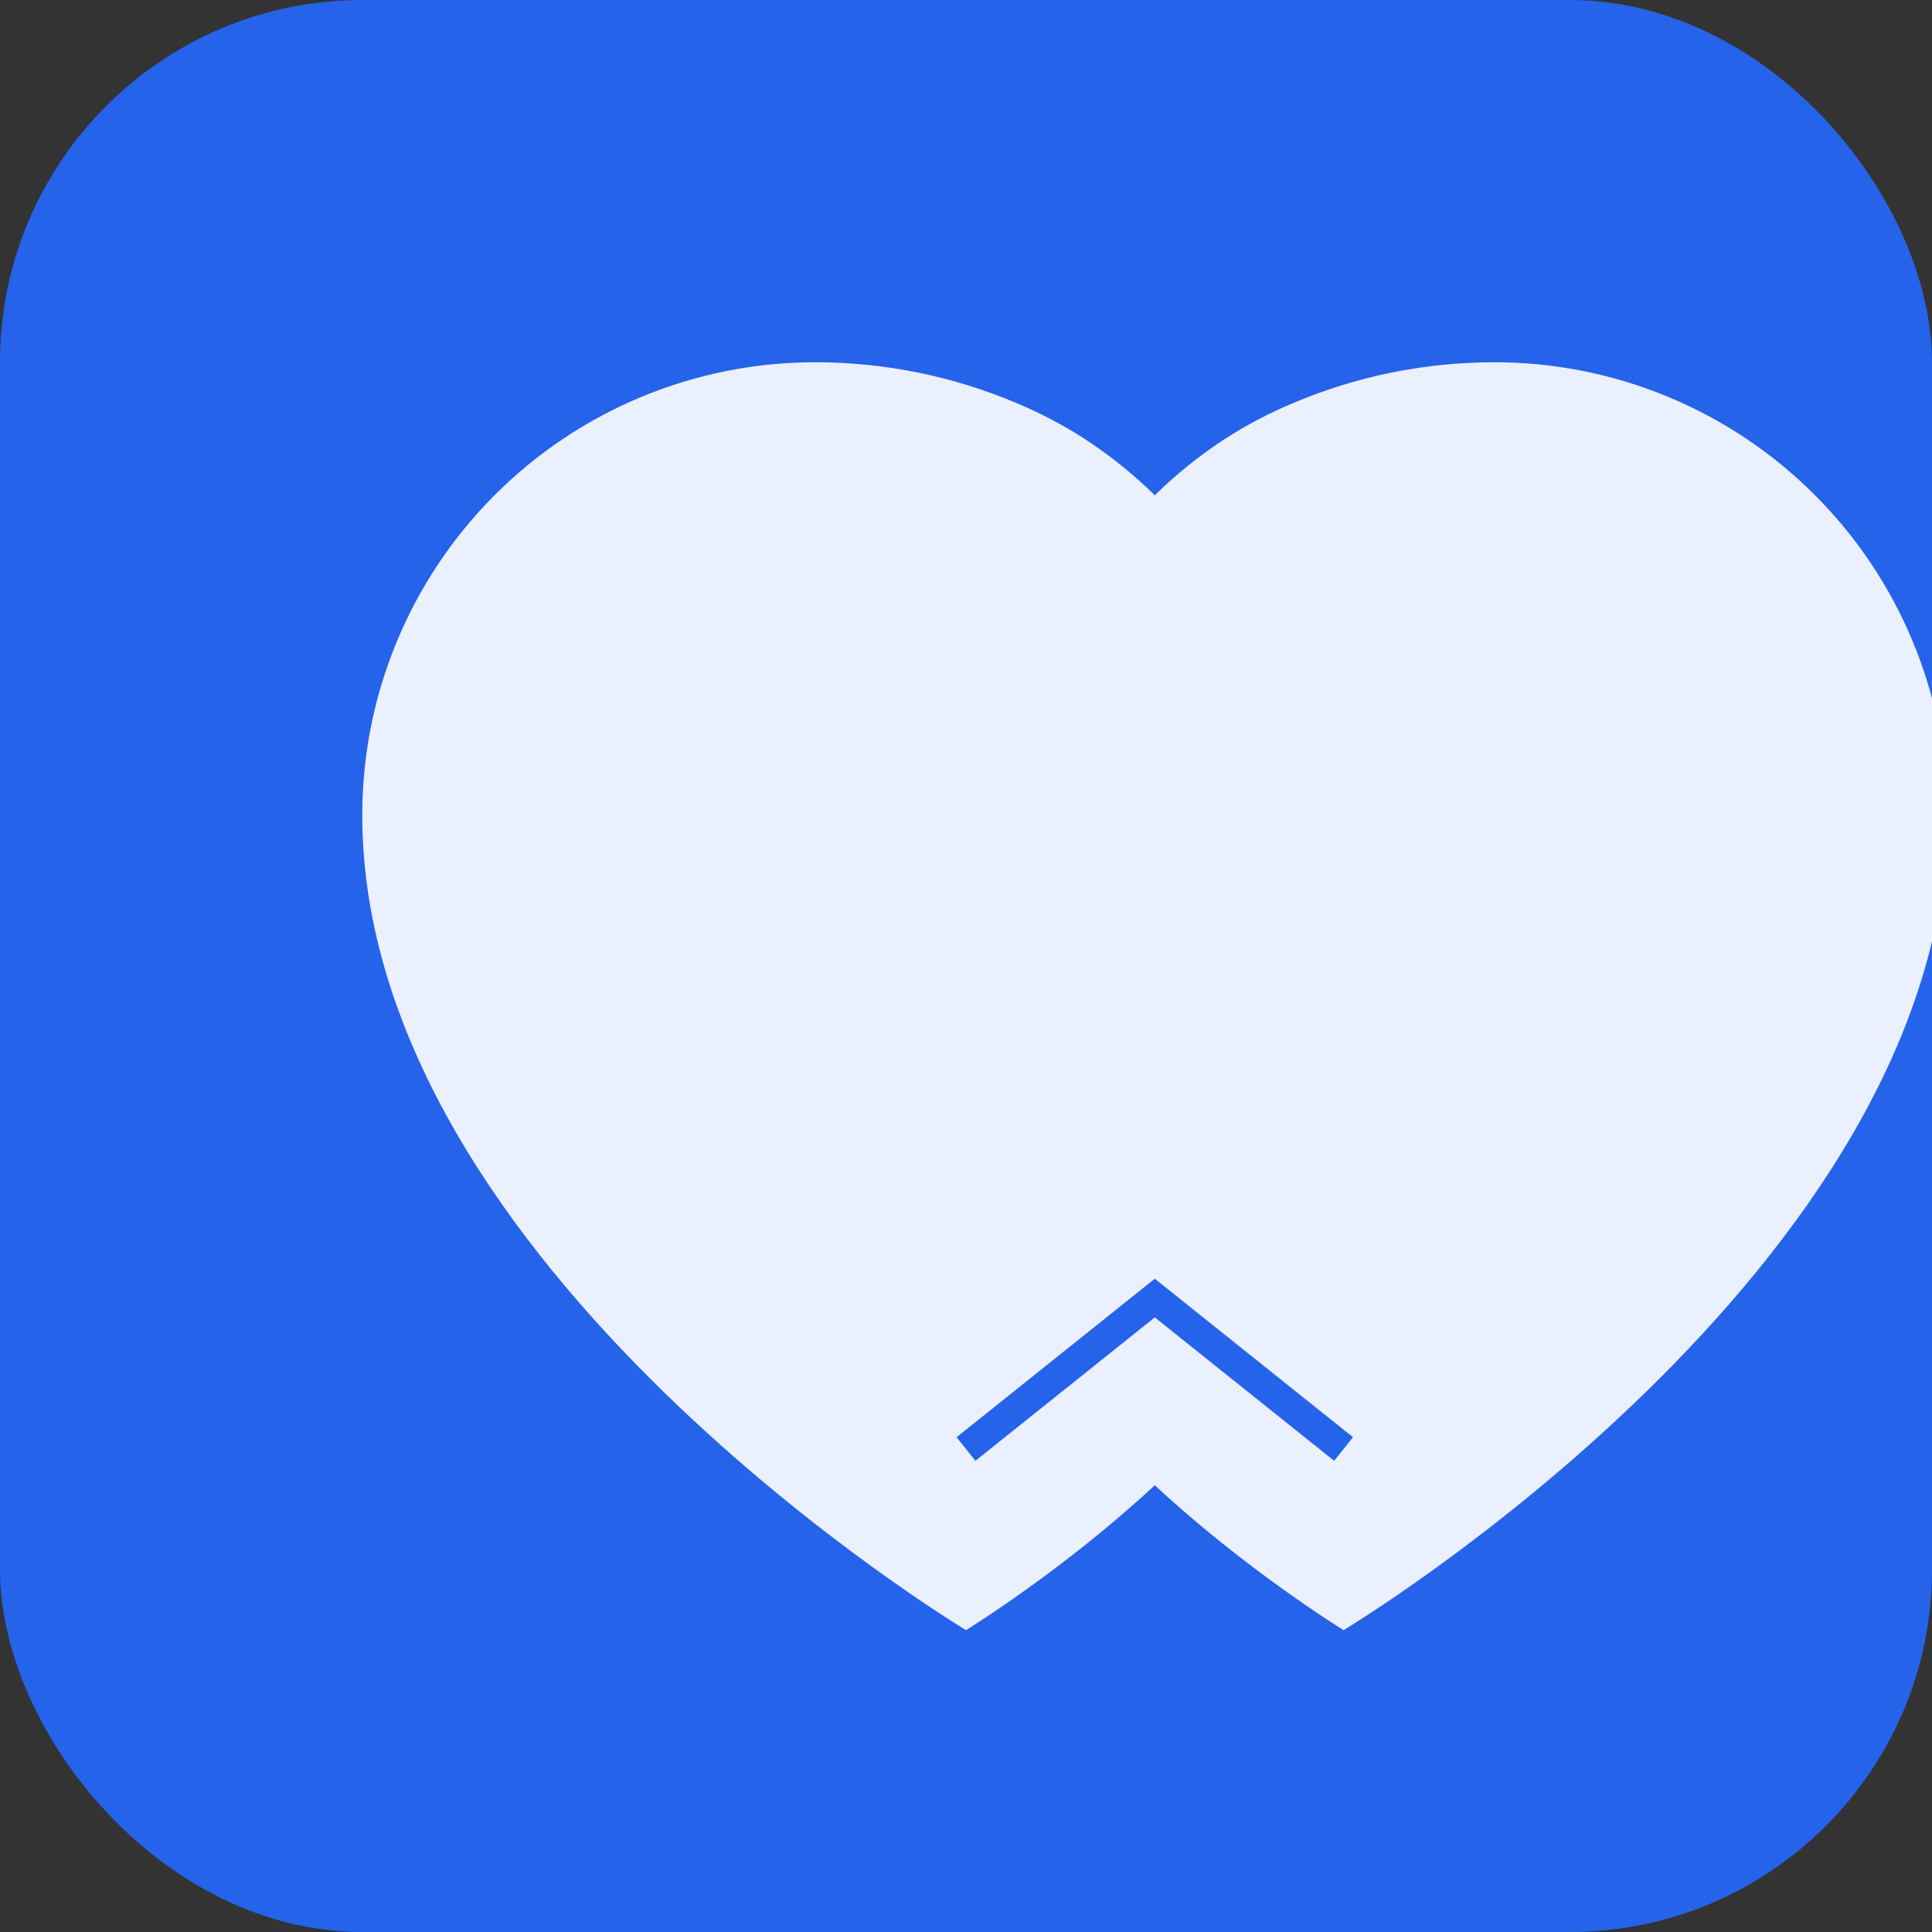
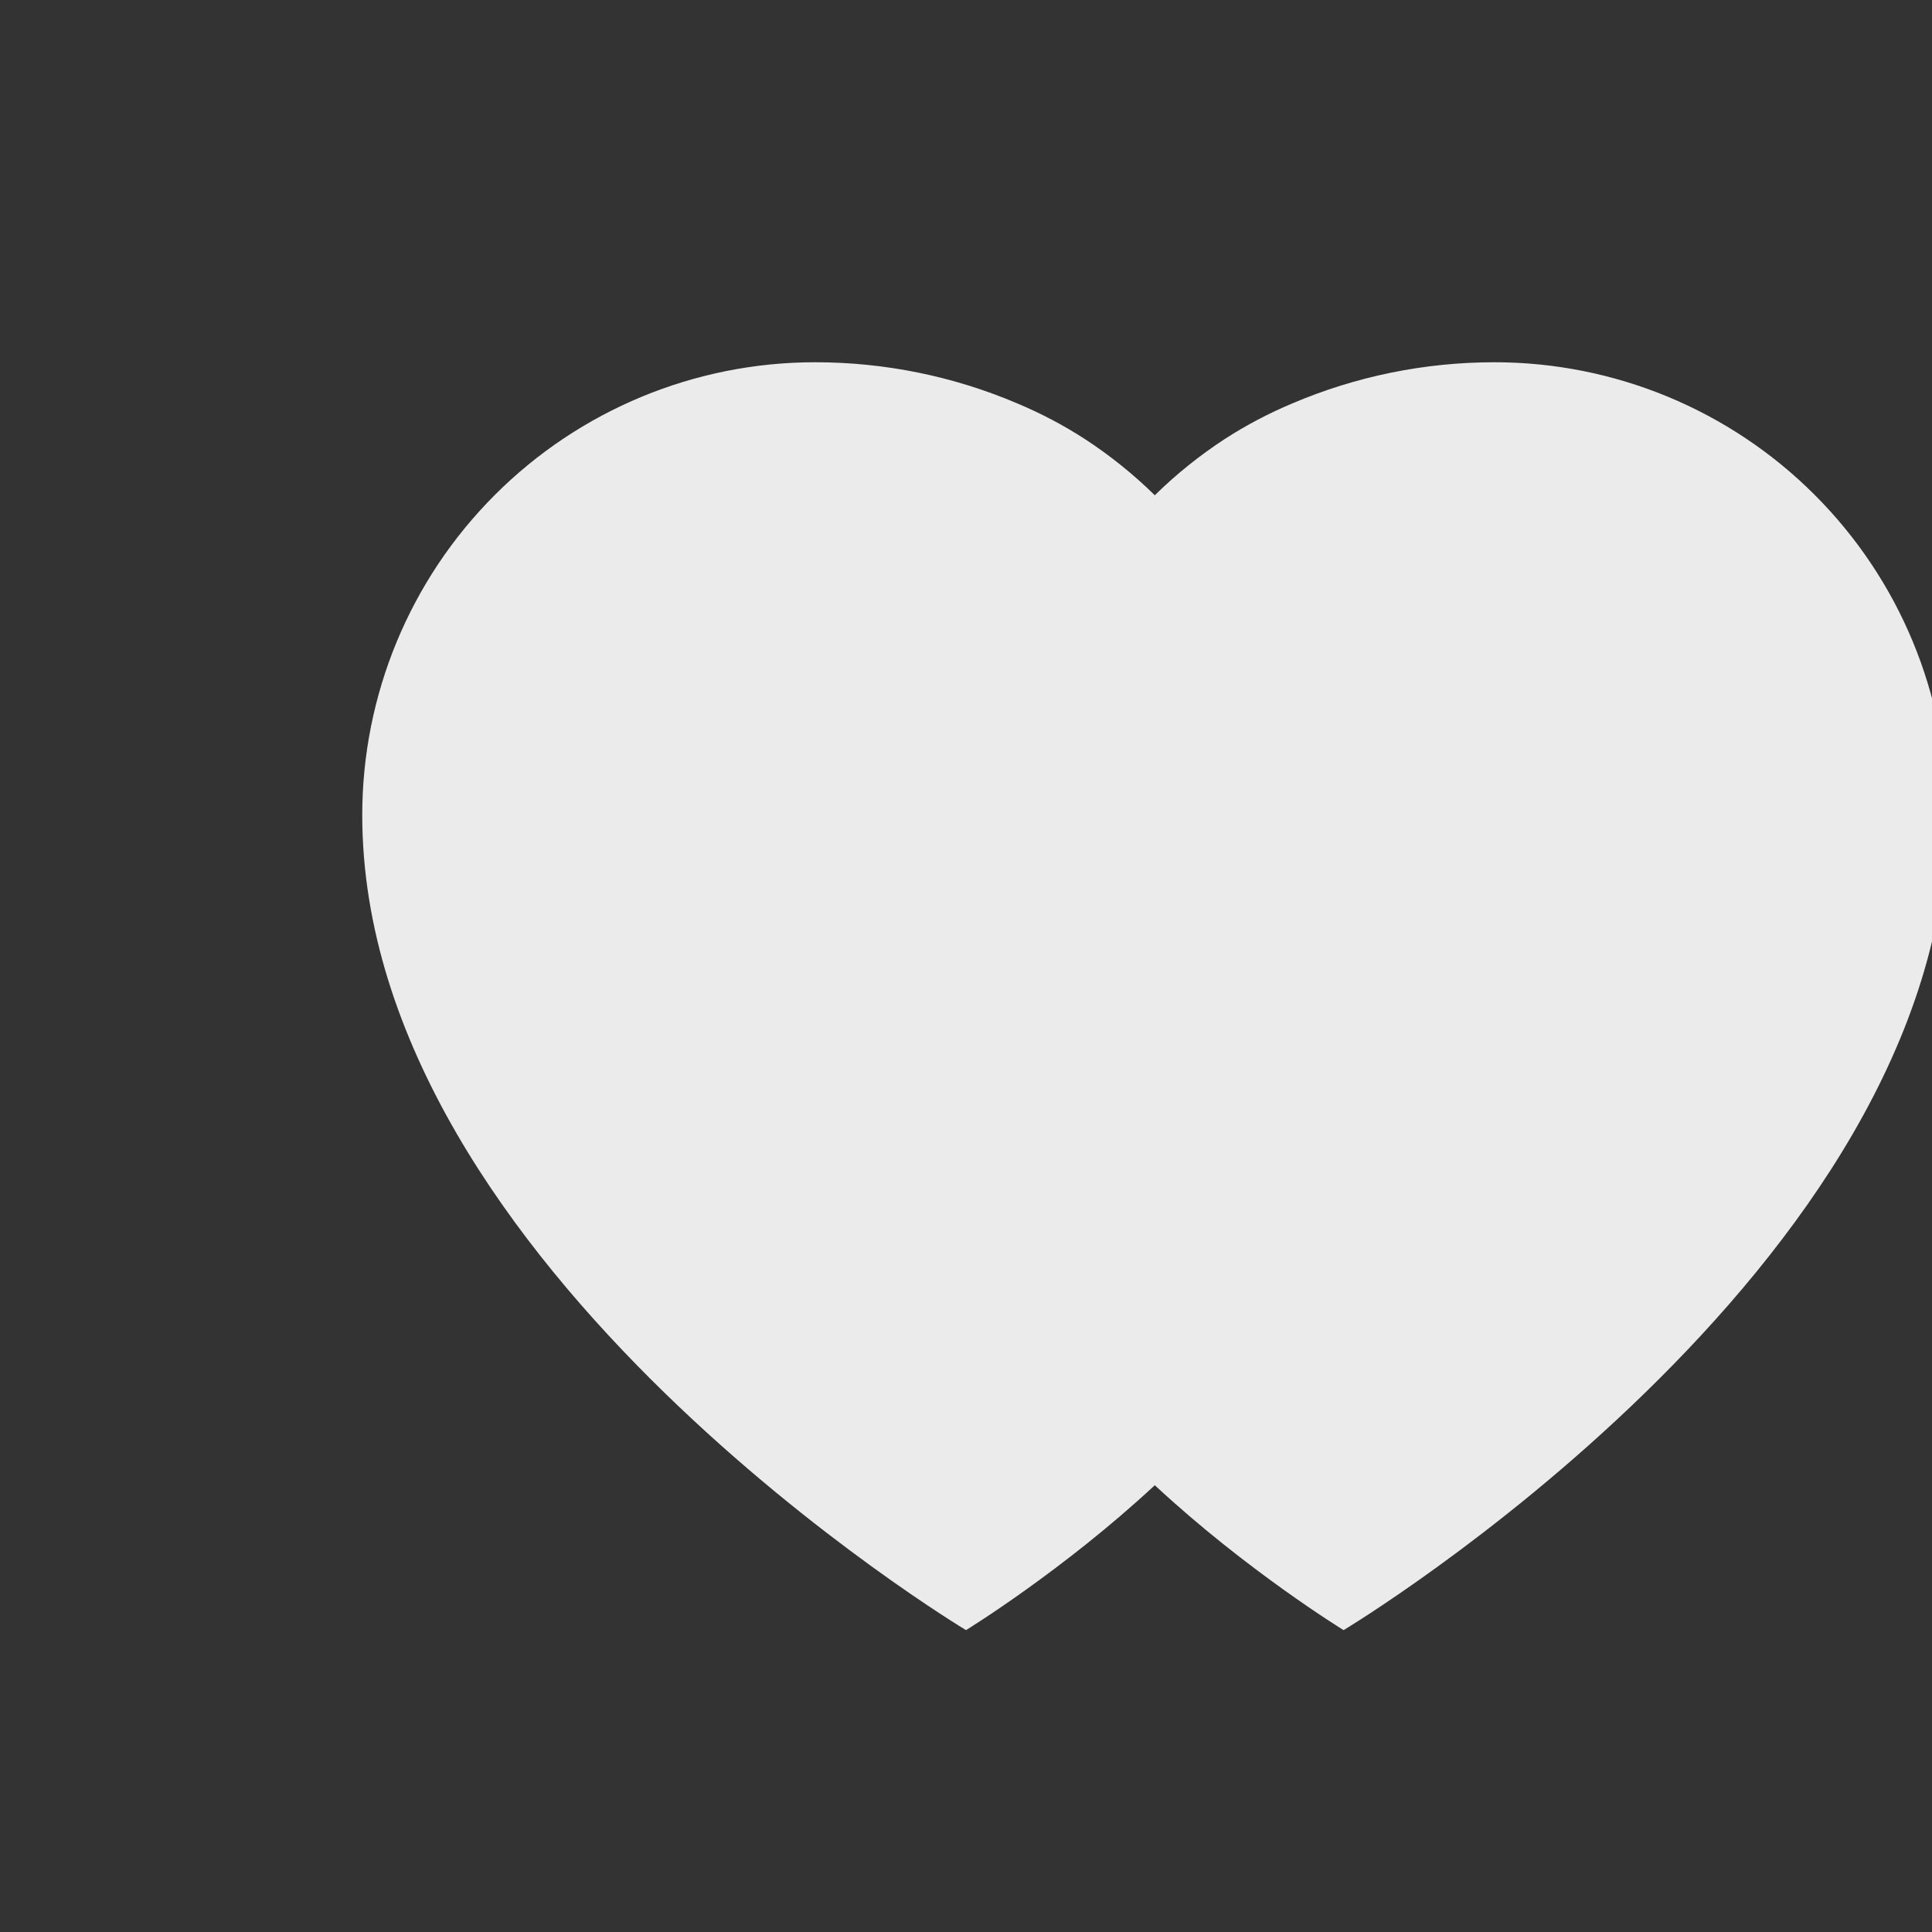
<svg xmlns="http://www.w3.org/2000/svg" viewBox="0 0 32 32" fill="none">
  <rect x="0" y="0" width="32" height="32" fill="#333333" stroke="none" />
-   <rect width="32" height="32" rx="6" fill="#2563eb" />
  <path d="M16 27C16 27 6 21 6 13.5C6 11.511 6.79 9.603 8.197 8.197C9.603 6.79 11.511 6 13.5 6C14.663 6 15.799 6.235 16.845 6.68C17.239 6.845 17.615 7.043 17.969 7.272C18.387 7.545 18.775 7.857 19.127 8.203C19.479 7.857 19.867 7.545 20.285 7.272C20.639 7.043 21.015 6.845 21.409 6.68C22.455 6.235 23.591 6 24.754 6C26.743 6 28.651 6.79 30.057 8.197C31.464 9.603 32.254 11.511 32.254 13.5C32.254 21 22.254 27 22.254 27C22.254 27 20.651 26.017 19.127 24.6C17.603 26.017 16 27 16 27Z" fill="white" fill-opacity="0.9" />
-   <path d="M16 24L19.127 21.5L22.254 24" stroke="#2563eb" stroke-width="0.5" fill="none" />
</svg>